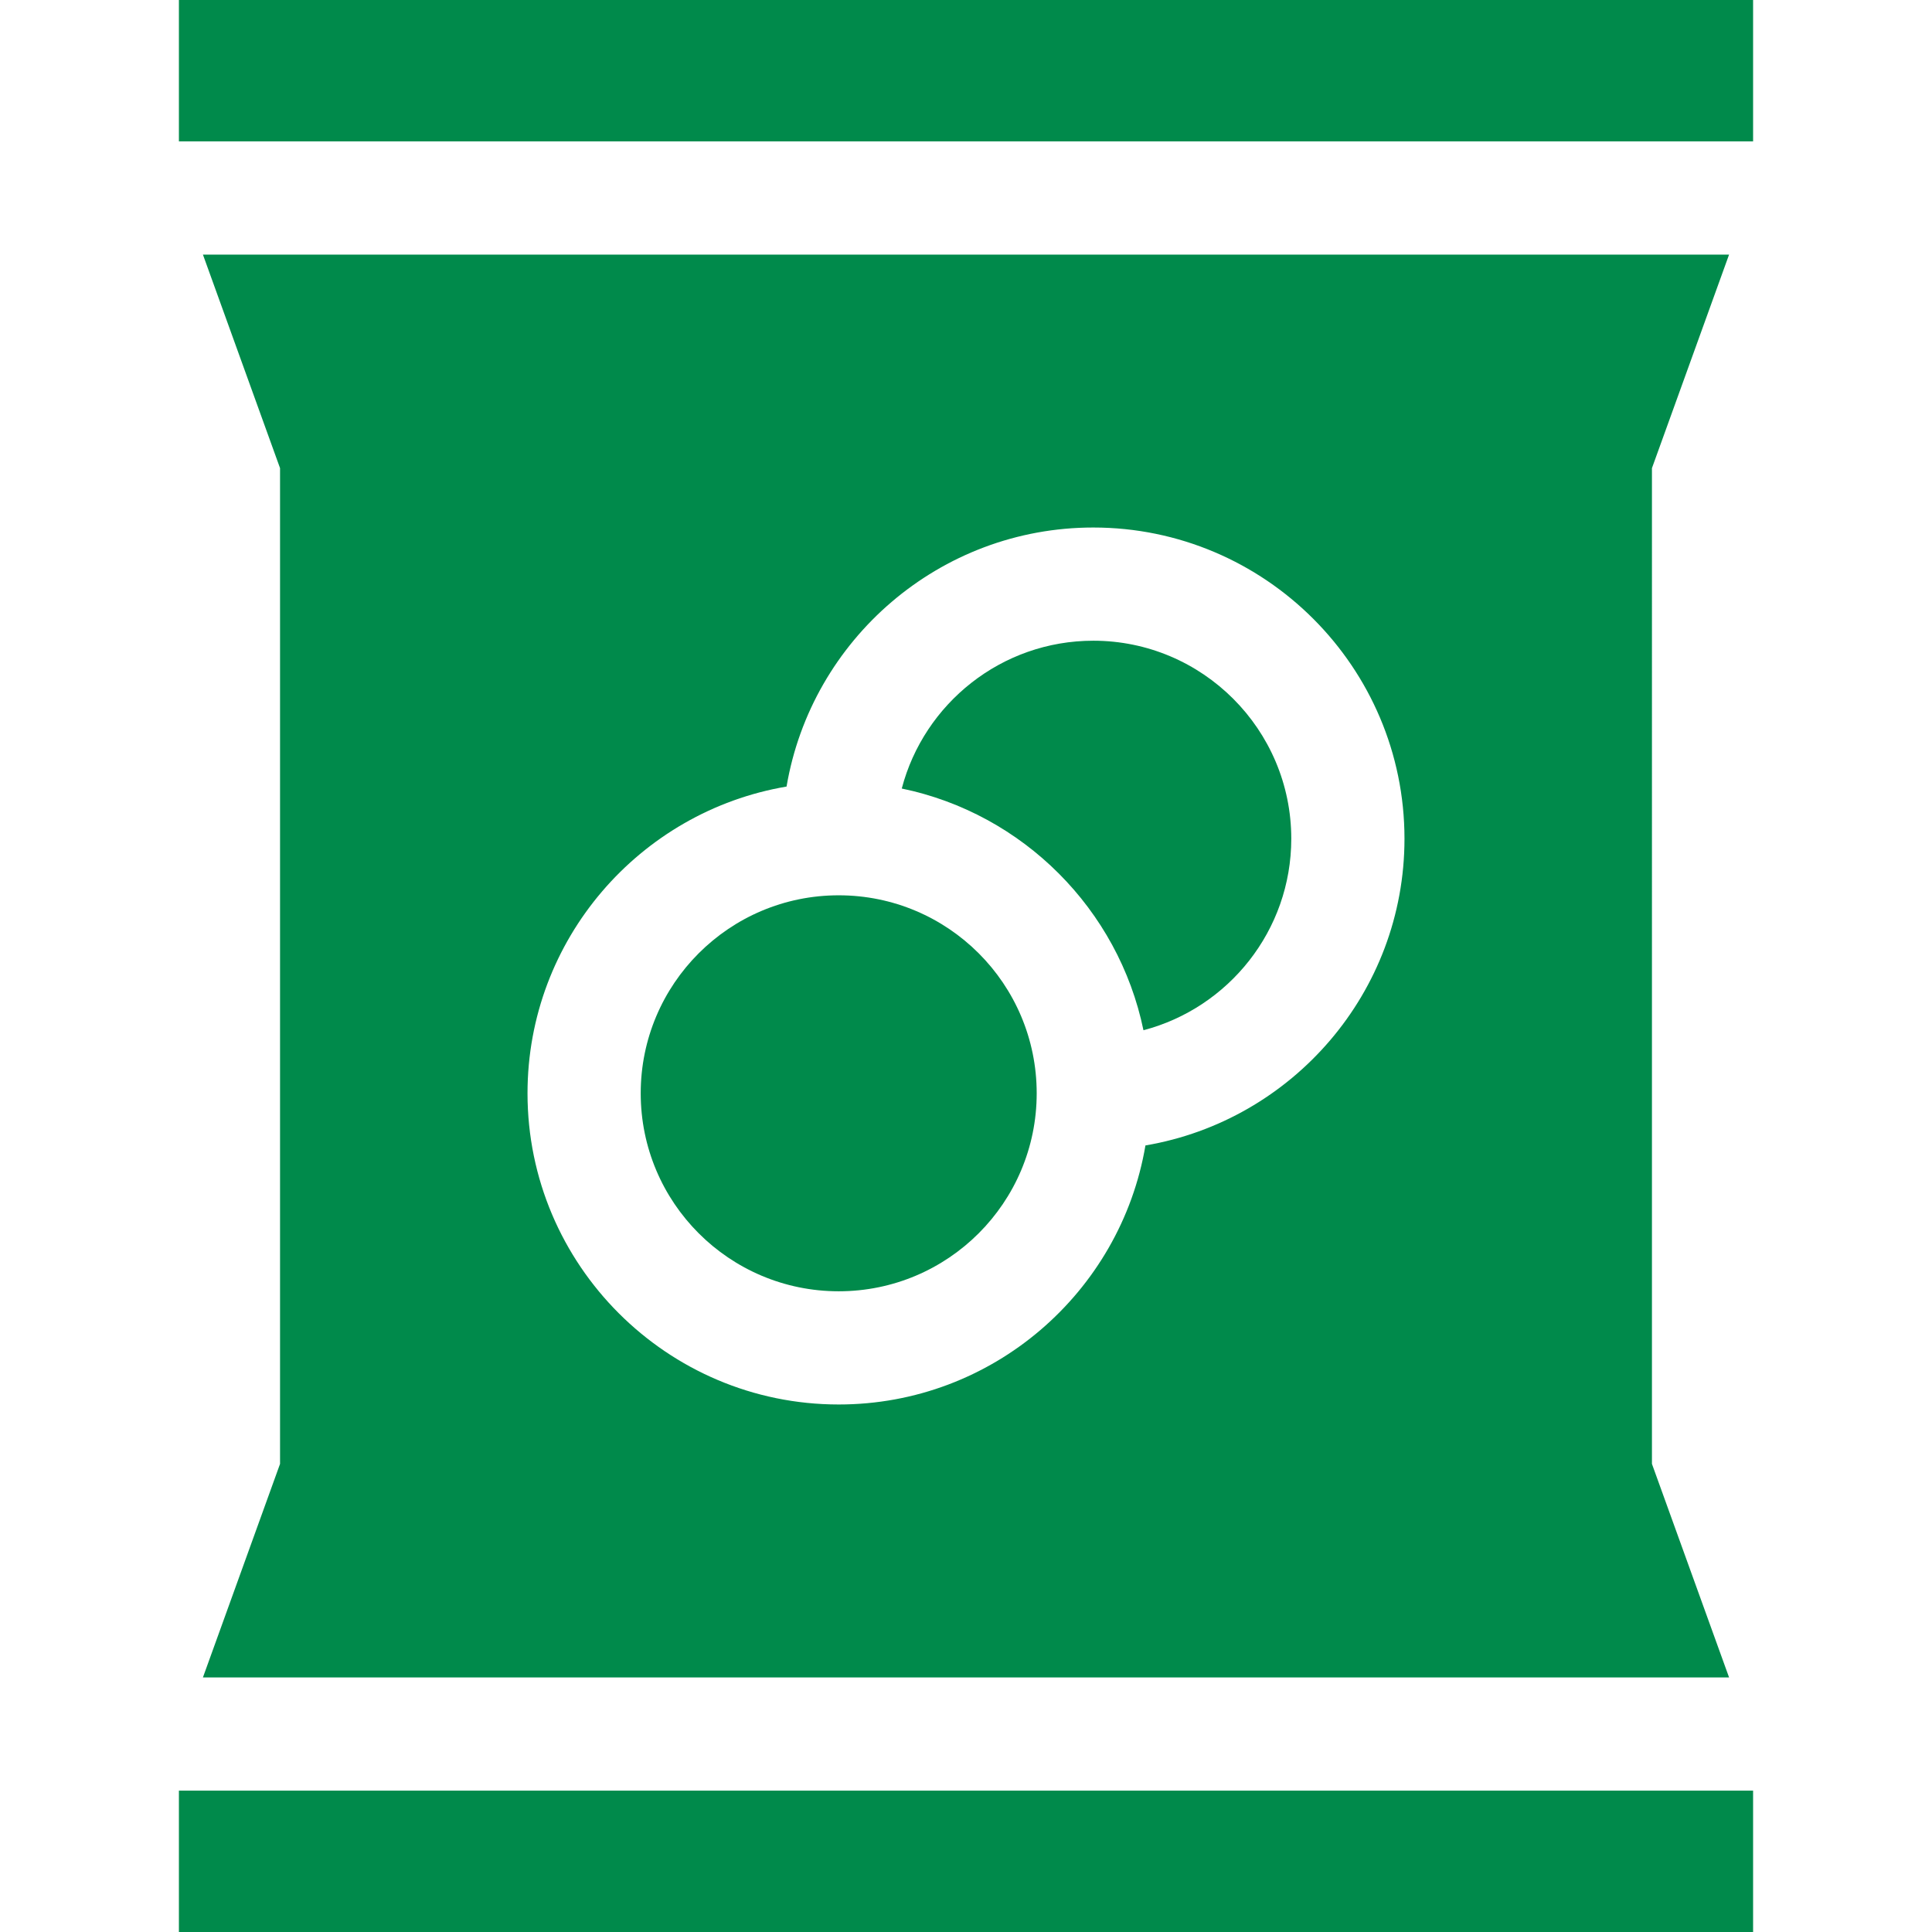
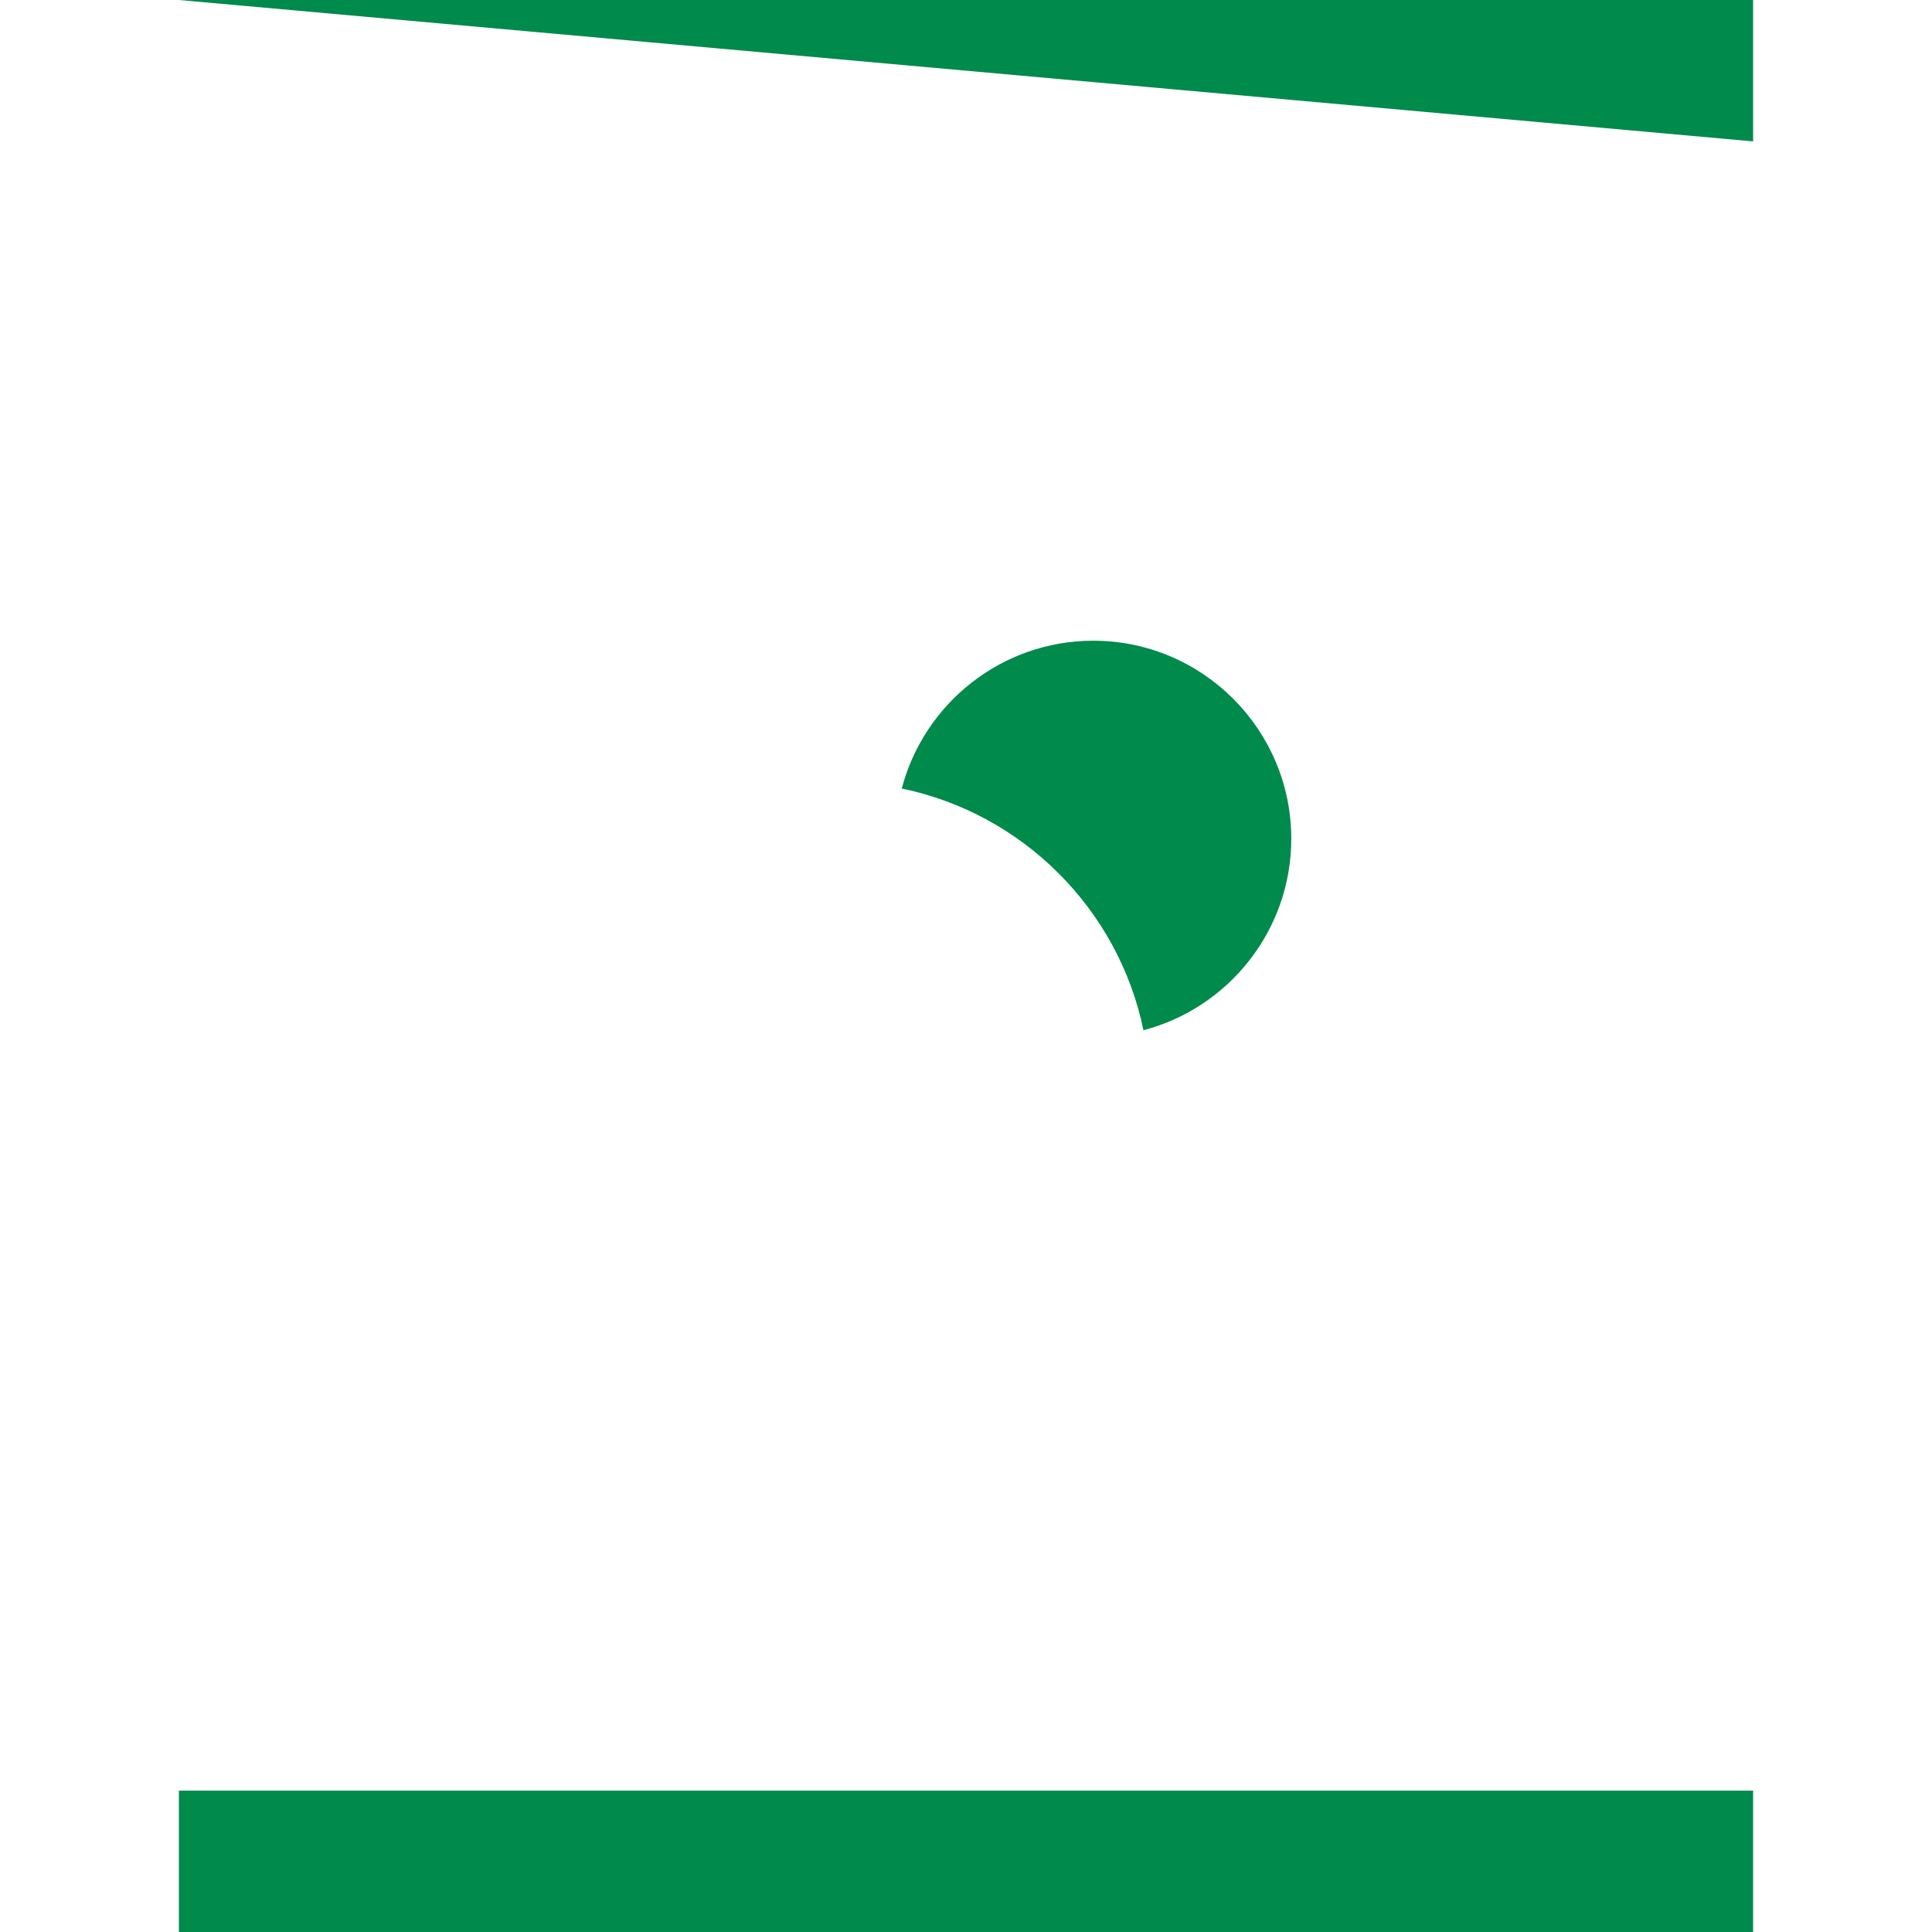
<svg xmlns="http://www.w3.org/2000/svg" version="1.1" width="512" height="512" x="0" y="0" viewBox="0 0 512 512" style="enable-background:new 0 0 512 512" xml:space="preserve">
  <g>
-     <circle cx="222.266" cy="289.734" r="52.469" fill="#008a4b" opacity="1" data-original="#000000" />
-     <path d="M47.413 0h417.174v37.469H47.413zM47.413 474.531h417.174V512H47.413zM289.734 169.797c-24.339 0-44.856 16.659-50.758 39.173 32.091 6.631 57.422 31.963 64.053 64.053 22.514-5.902 39.173-26.418 39.173-50.758.001-28.931-23.536-52.468-52.468-52.468z" fill="#008a4b" opacity="1" data-original="#000000" />
-     <path d="m437.784 124.059 20.438-56.59H53.778l20.437 56.59v263.883l-20.437 56.59h404.443l-20.438-56.59V124.059zm-134.23 179.495c-6.596 38.915-40.525 68.649-81.288 68.649-45.474 0-82.469-36.995-82.469-82.469 0-40.763 29.735-74.692 68.649-81.288 6.596-38.915 40.525-68.649 81.288-68.649 45.474 0 82.469 36.995 82.469 82.469 0 40.763-29.735 74.692-68.649 81.288z" fill="#008a4b" opacity="1" data-original="#000000" />
+     <path d="M47.413 0h417.174v37.469zM47.413 474.531h417.174V512H47.413zM289.734 169.797c-24.339 0-44.856 16.659-50.758 39.173 32.091 6.631 57.422 31.963 64.053 64.053 22.514-5.902 39.173-26.418 39.173-50.758.001-28.931-23.536-52.468-52.468-52.468z" fill="#008a4b" opacity="1" data-original="#000000" />
  </g>
</svg>